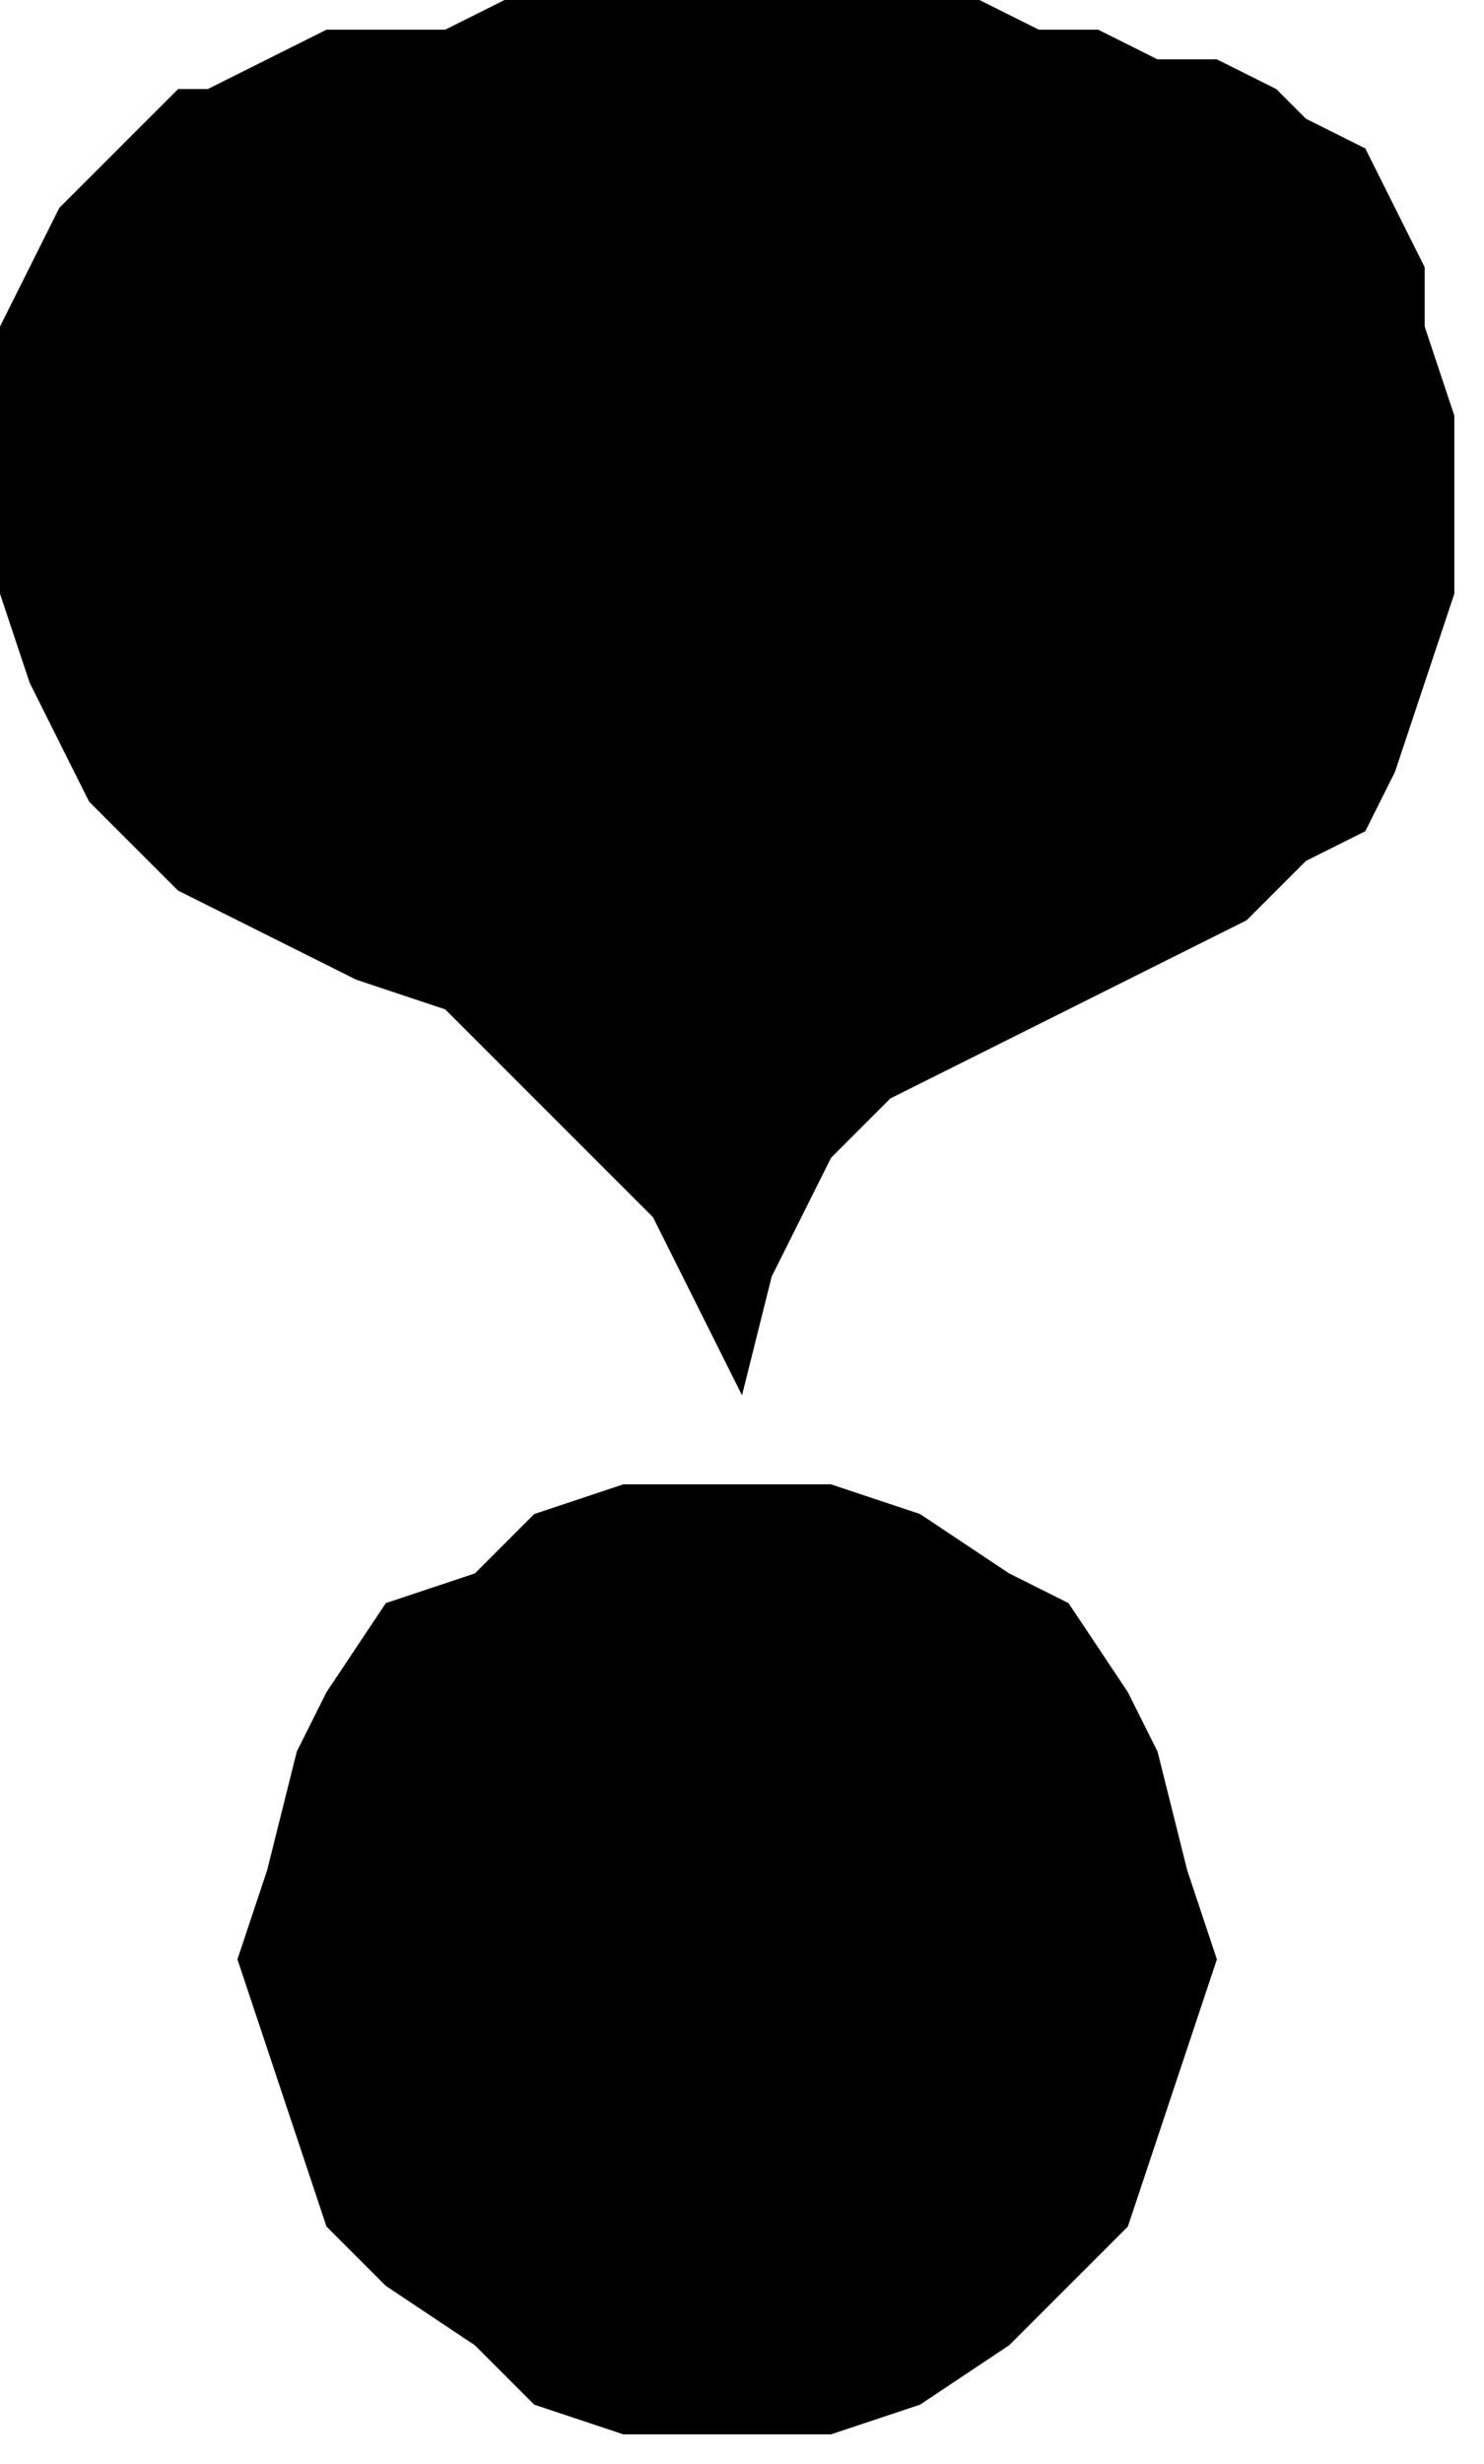
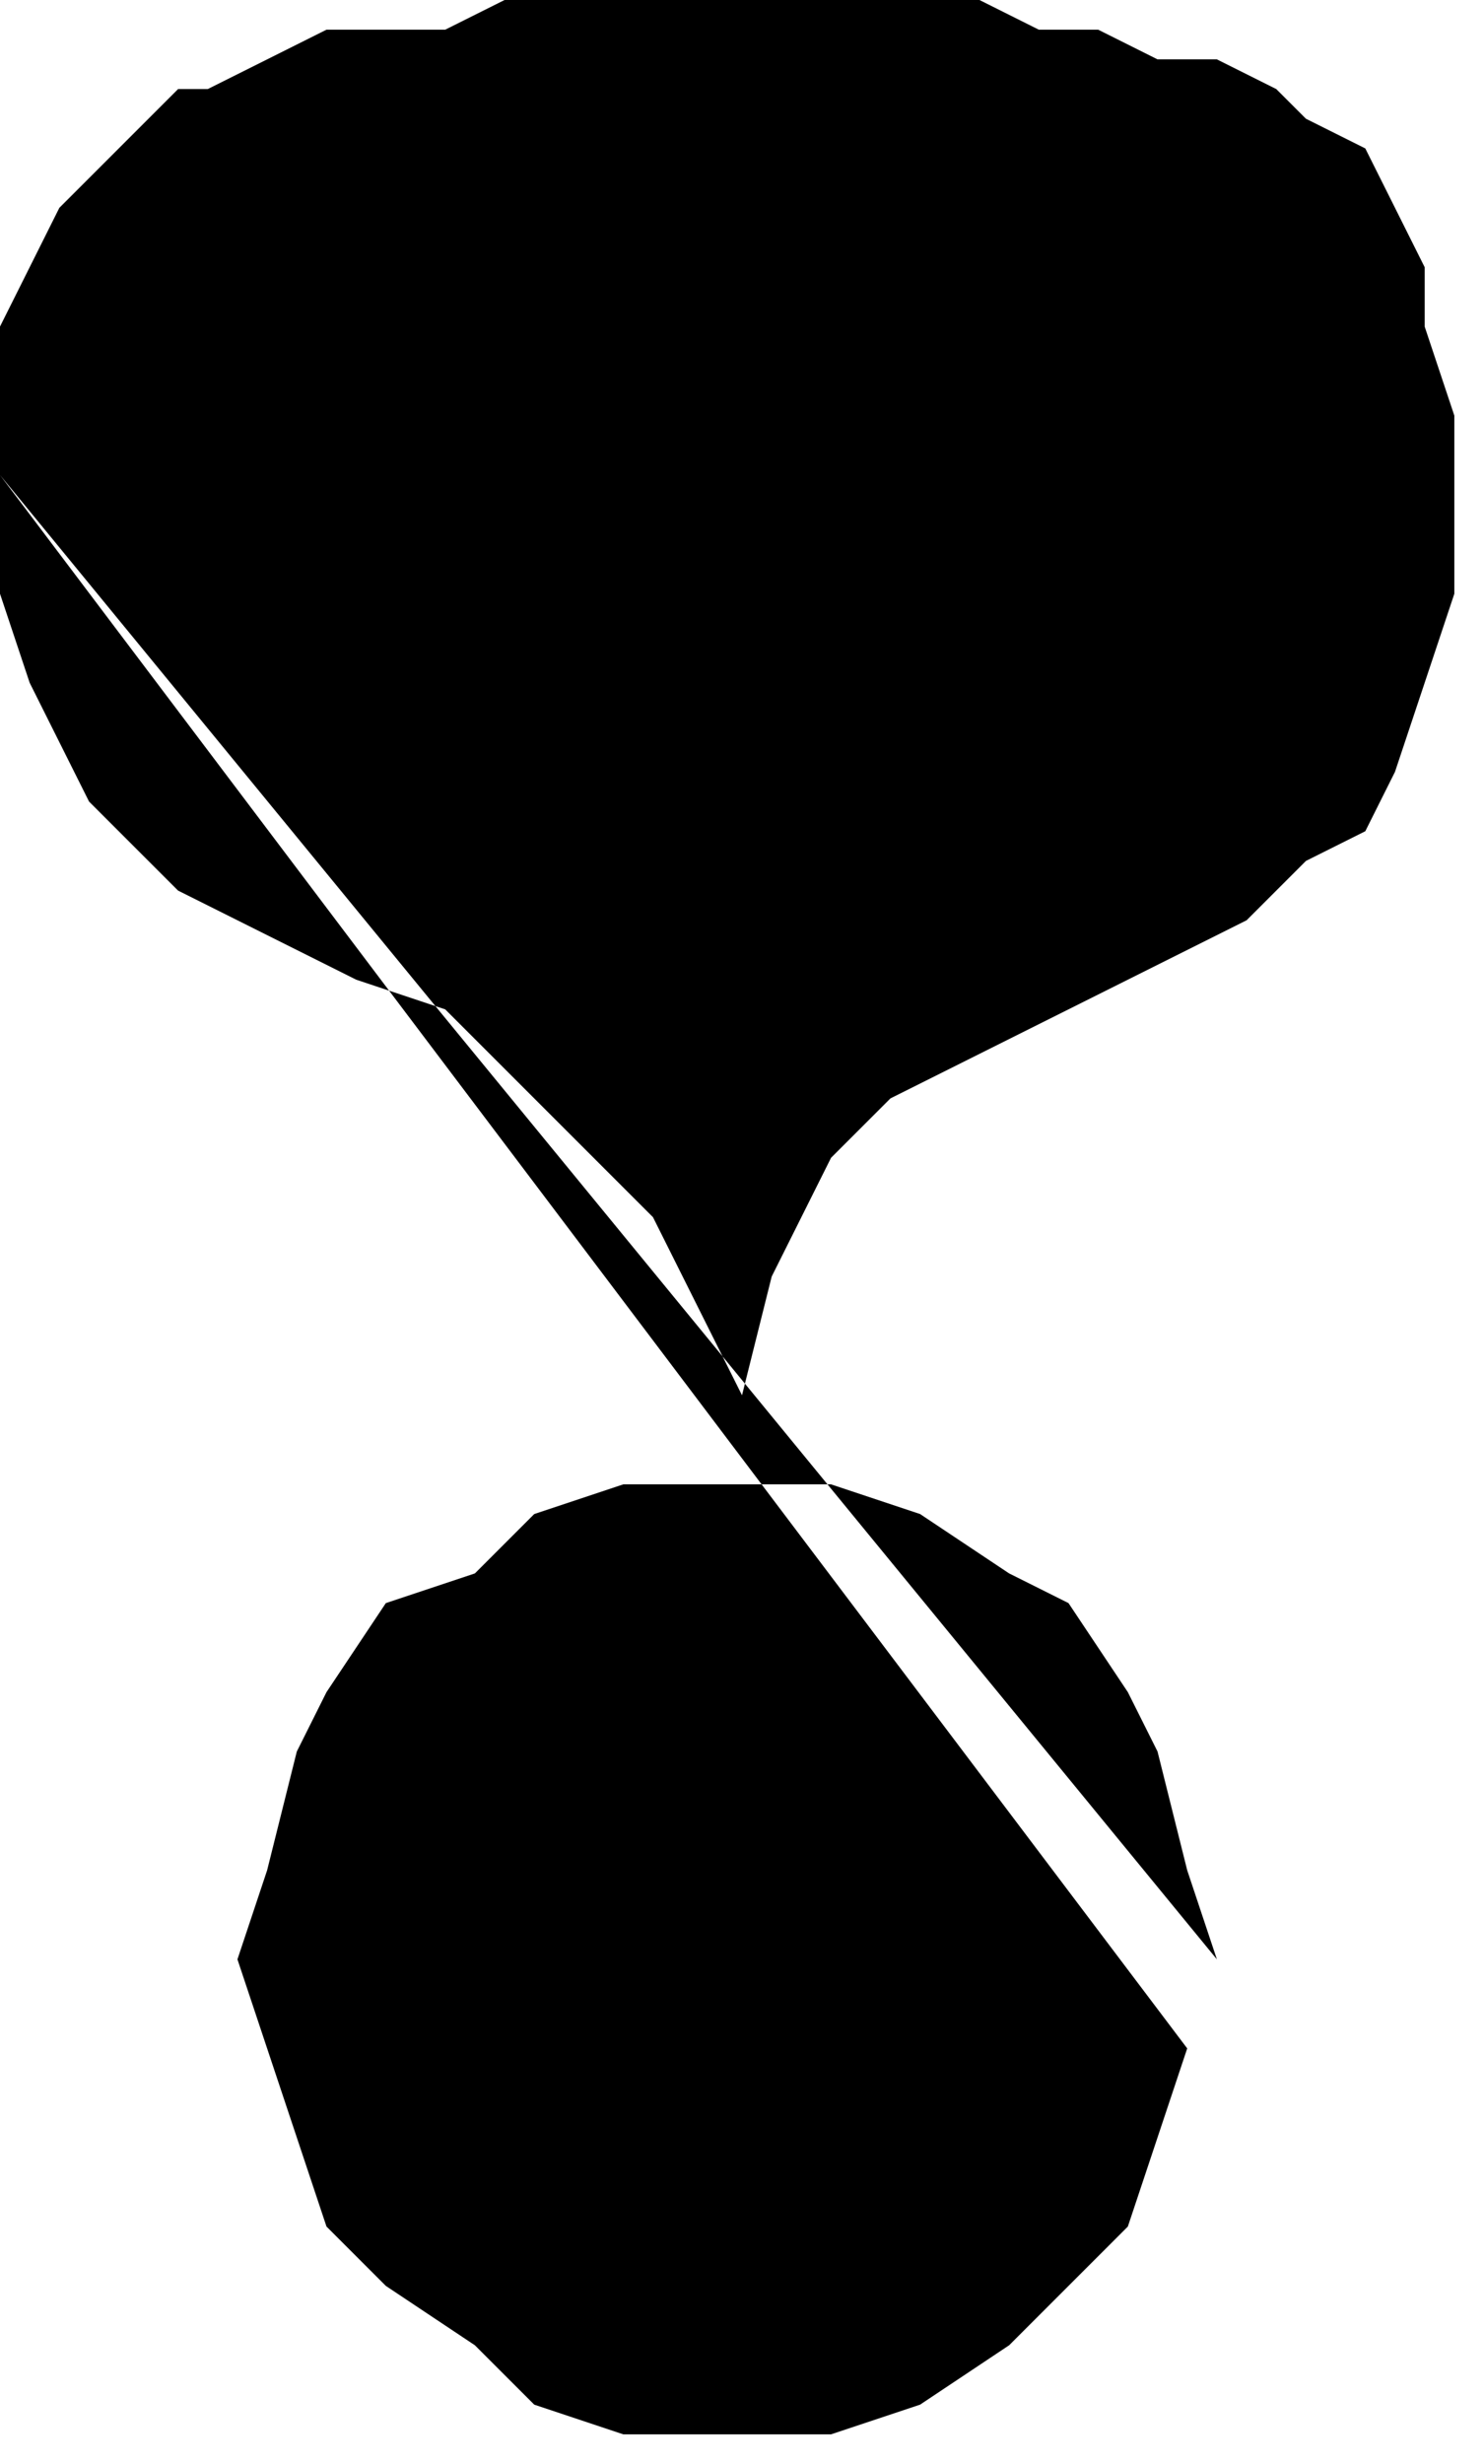
<svg xmlns="http://www.w3.org/2000/svg" xmlns:ns1="http://sodipodi.sourceforge.net/DTD/sodipodi-0.dtd" xmlns:ns2="http://www.inkscape.org/namespaces/inkscape" version="1.0" width="13.229mm" height="21.96mm" id="svg7" ns1:docname="DNGBT154.WMF">
  <ns1:namedview pagecolor="#ffffff" bordercolor="#666666" borderopacity="1" objecttolerance="10" gridtolerance="10" guidetolerance="10" ns2:pageopacity="0" ns2:pageshadow="2" ns2:window-width="640" ns2:window-height="480" id="namedview9" />
  <defs id="defs3">
    <pattern id="WMFhbasepattern" patternUnits="userSpaceOnUse" width="6" height="6" x="0" y="0" />
  </defs>
-   <path style="fill:#000000;fill-rule:evenodd;fill-opacity:1;stroke:none;" d="  M 0,16   L 0,13   L 0,11   L 1,9   L 2,7   L 3,6   L 4,5   L 6,3   L 7,3   L 9,2   L 11,1   L 13,1   L 15,1   L 17,0   L 19,0   L 21,0   L 23,0   L 26,0   L 28,0   L 30,0   L 33,0   L 35,1   L 37,1   L 39,2   L 41,2   L 43,3   L 44,4   L 46,5   L 47,7   L 48,9   L 48,11   L 49,14   L 49,17   L 49,20   L 48,23   L 47,26   L 46,28   L 44,29   L 42,31   L 40,32   L 38,33   L 36,34   L 34,35   L 32,36   L 30,37   L 28,39   L 27,41   L 26,43   L 25,47   L 23,43   L 22,41   L 20,39   L 18,37   L 17,36   L 15,34   L 12,33   L 10,32   L 8,31   L 6,30   L 5,29   L 3,27   L 2,25   L 1,23   L 0,20   L 0,16  z    M 41,66   L 40,69   L 39,72   L 38,75   L 36,77   L 34,79   L 31,81   L 28,82   L 25,82   L 21,82   L 18,81   L 16,79   L 13,77   L 11,75   L 10,72   L 9,69   L 8,66   L 9,63   L 10,59   L 11,57   L 13,54   L 16,53   L 18,51   L 21,50   L 25,50   L 28,50   L 31,51   L 34,53   L 36,54   L 38,57   L 39,59   L 40,63   L 41,66  z   " id="path5" />
+   <path style="fill:#000000;fill-rule:evenodd;fill-opacity:1;stroke:none;" d="  M 0,16   L 0,13   L 0,11   L 1,9   L 2,7   L 3,6   L 4,5   L 6,3   L 7,3   L 9,2   L 11,1   L 13,1   L 15,1   L 17,0   L 19,0   L 21,0   L 23,0   L 26,0   L 28,0   L 30,0   L 33,0   L 35,1   L 37,1   L 39,2   L 41,2   L 43,3   L 44,4   L 46,5   L 47,7   L 48,9   L 48,11   L 49,14   L 49,17   L 49,20   L 48,23   L 47,26   L 46,28   L 44,29   L 42,31   L 40,32   L 38,33   L 36,34   L 34,35   L 32,36   L 30,37   L 28,39   L 27,41   L 26,43   L 25,47   L 23,43   L 22,41   L 20,39   L 18,37   L 17,36   L 15,34   L 12,33   L 10,32   L 8,31   L 6,30   L 5,29   L 3,27   L 2,25   L 1,23   L 0,20   L 0,16  z    L 40,69   L 39,72   L 38,75   L 36,77   L 34,79   L 31,81   L 28,82   L 25,82   L 21,82   L 18,81   L 16,79   L 13,77   L 11,75   L 10,72   L 9,69   L 8,66   L 9,63   L 10,59   L 11,57   L 13,54   L 16,53   L 18,51   L 21,50   L 25,50   L 28,50   L 31,51   L 34,53   L 36,54   L 38,57   L 39,59   L 40,63   L 41,66  z   " id="path5" />
</svg>